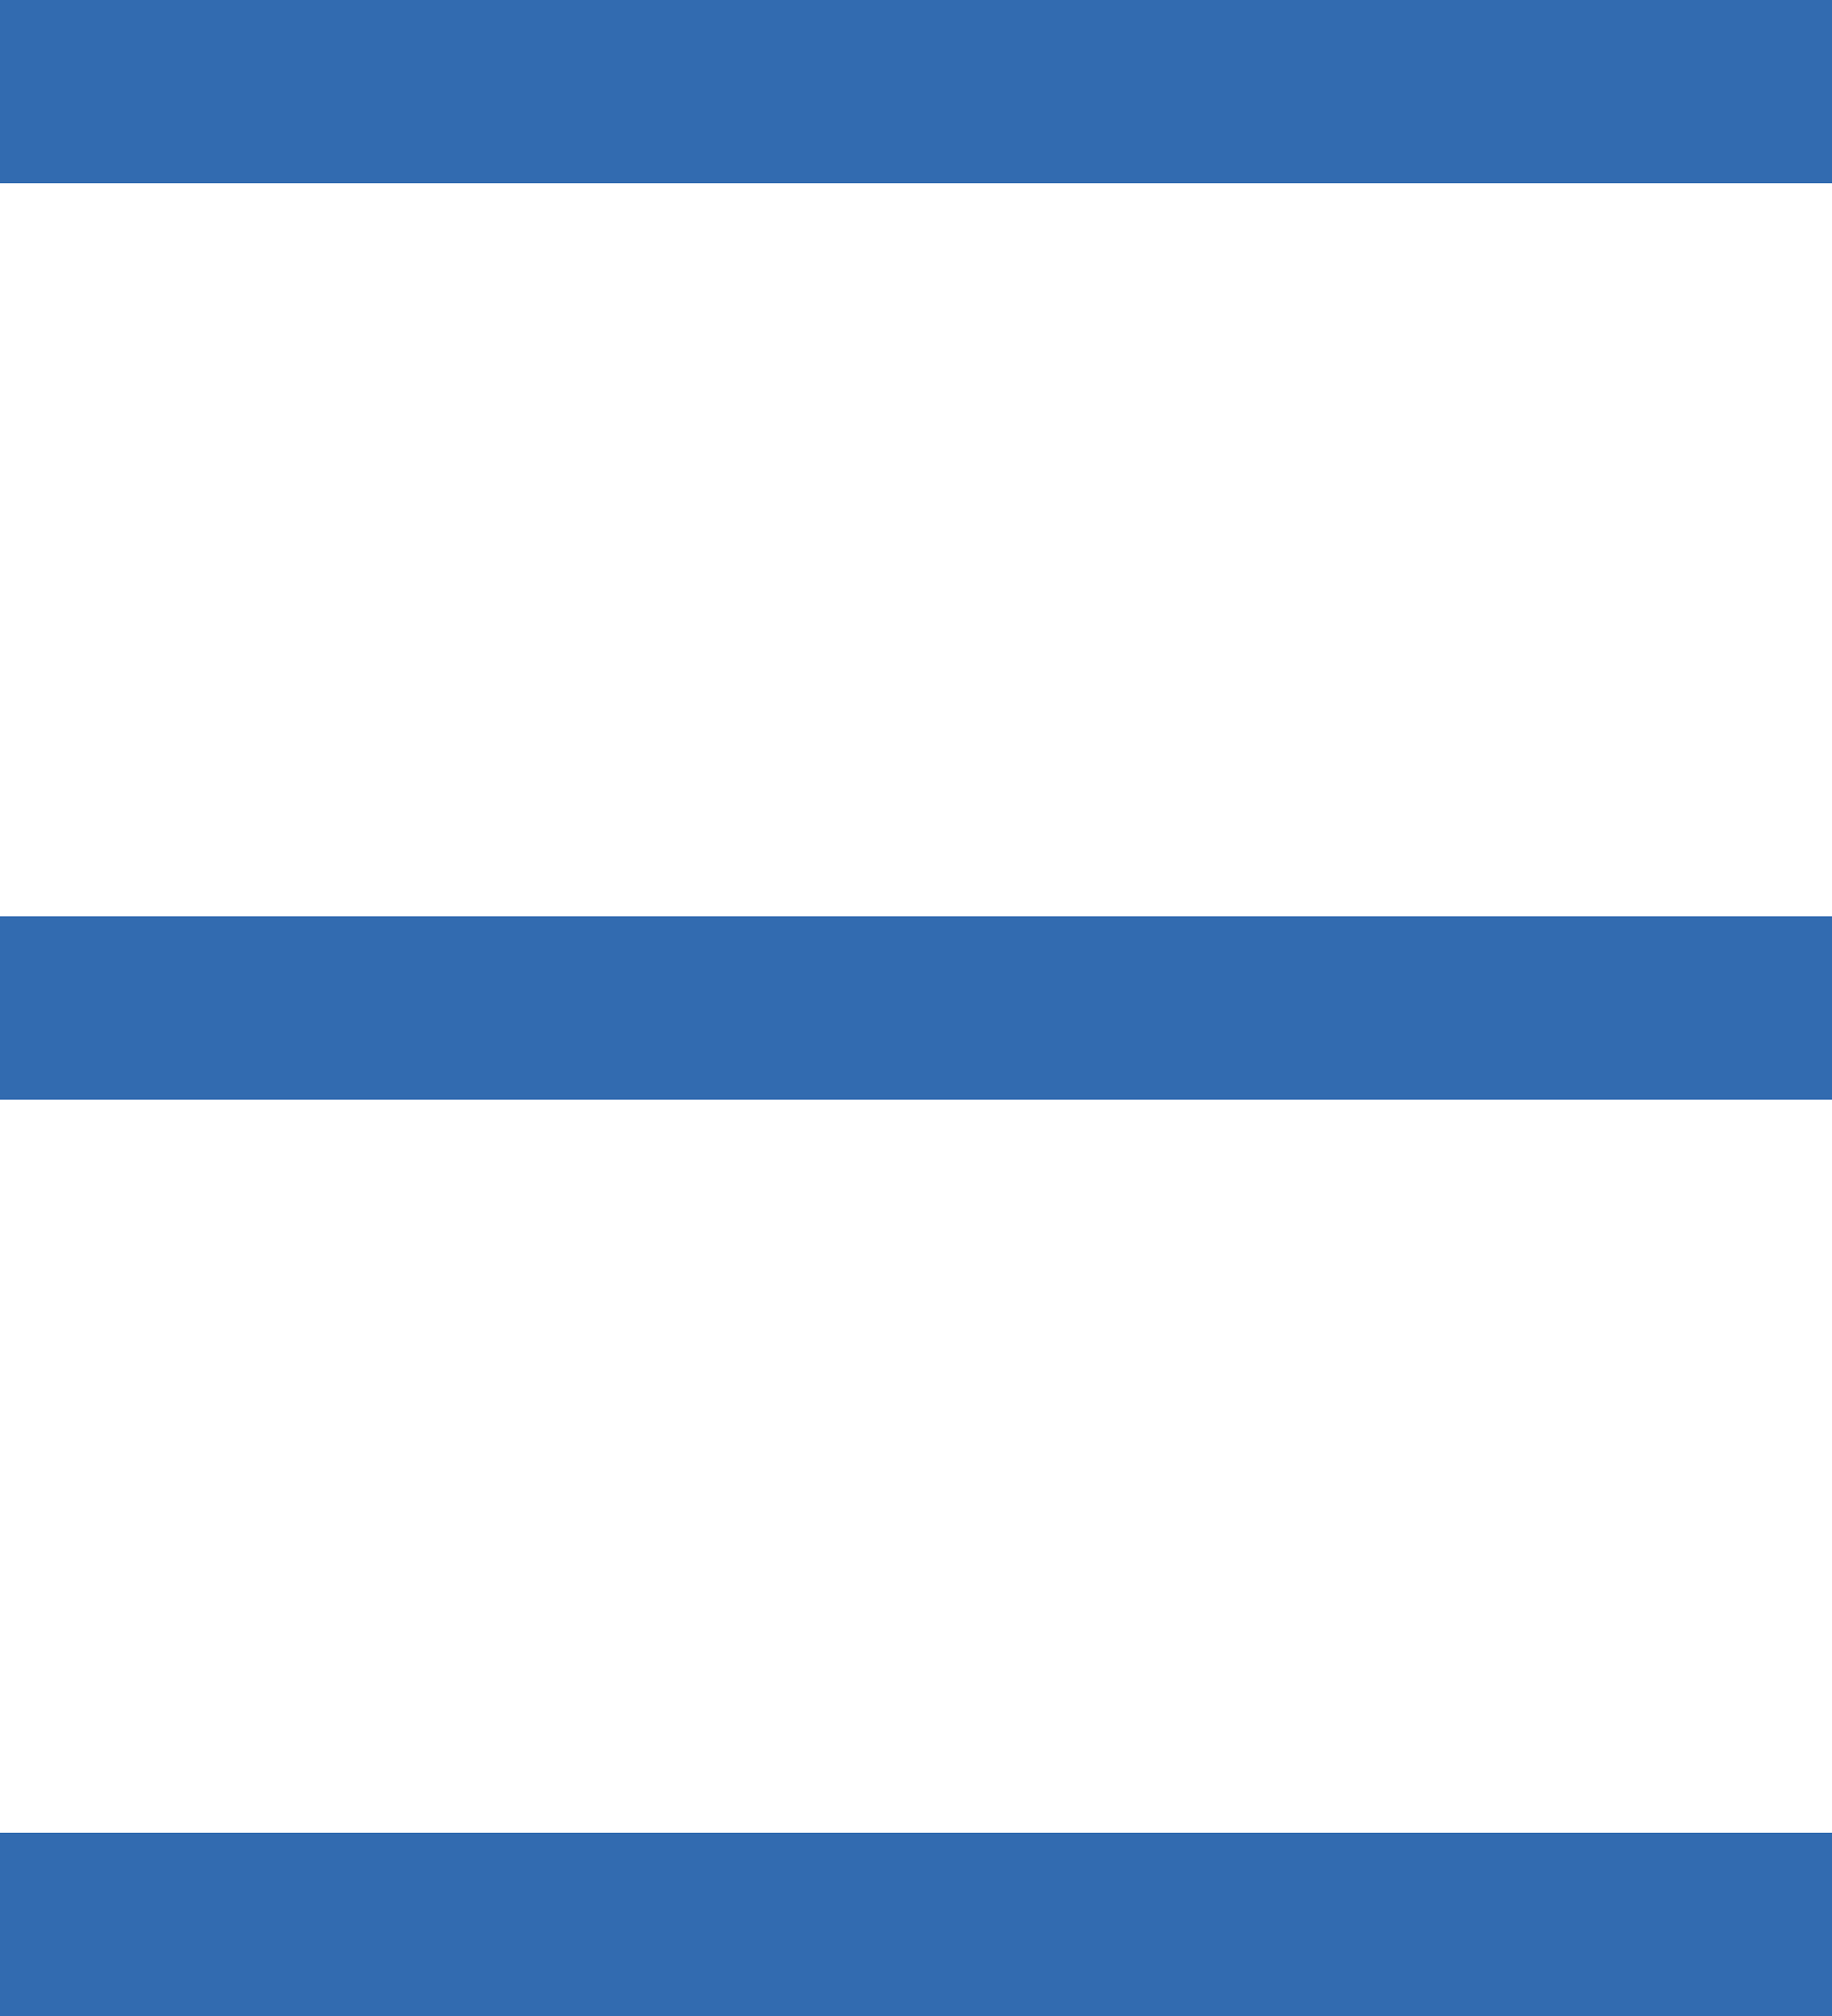
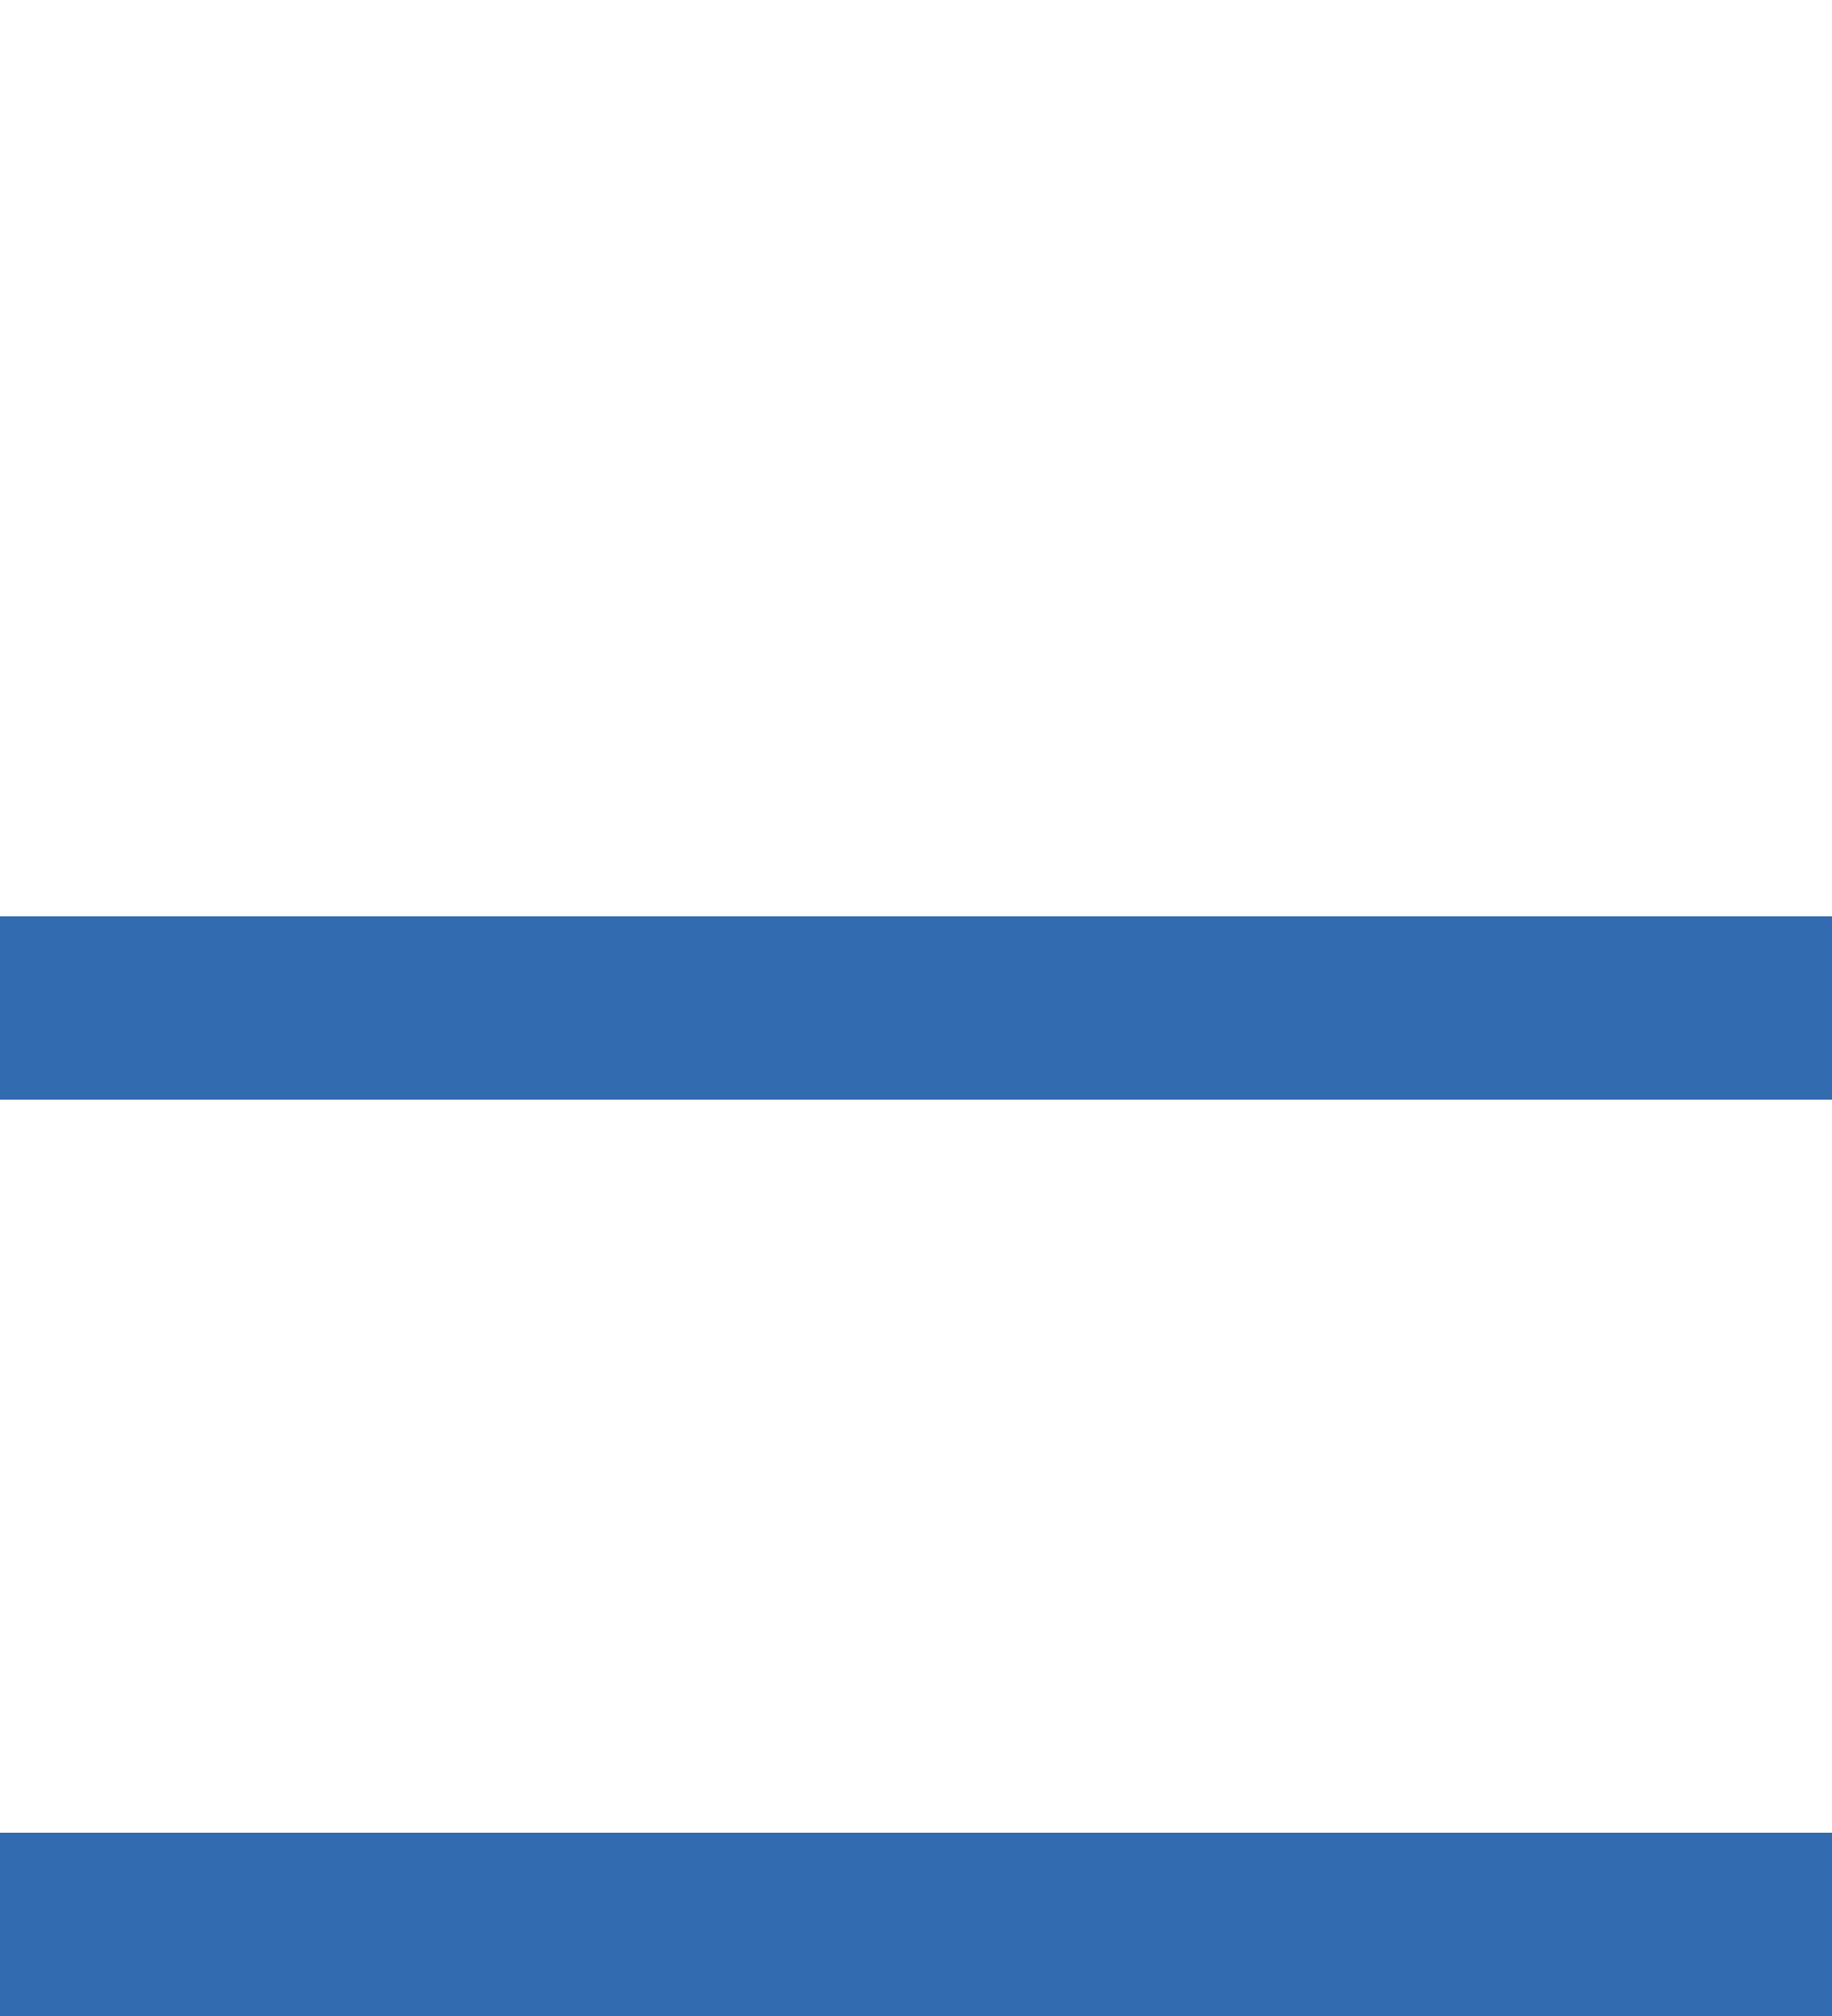
<svg xmlns="http://www.w3.org/2000/svg" width="20" height="22">
  <g id="arw-menu" transform="translate(-847.5 -1287.5)">
-     <line id="Line_7" data-name="Line 7" x2="20" transform="translate(847.5 1288.5)" fill="none" stroke="#326bb0" stroke-width="2" />
    <line id="Line_8" data-name="Line 8" x2="20" transform="translate(847.5 1298.5)" fill="none" stroke="#326bb0" stroke-width="2" />
    <line id="Line_9" data-name="Line 9" x2="20" transform="translate(847.5 1308.5)" fill="none" stroke="#326bb0" stroke-width="2" />
  </g>
</svg>